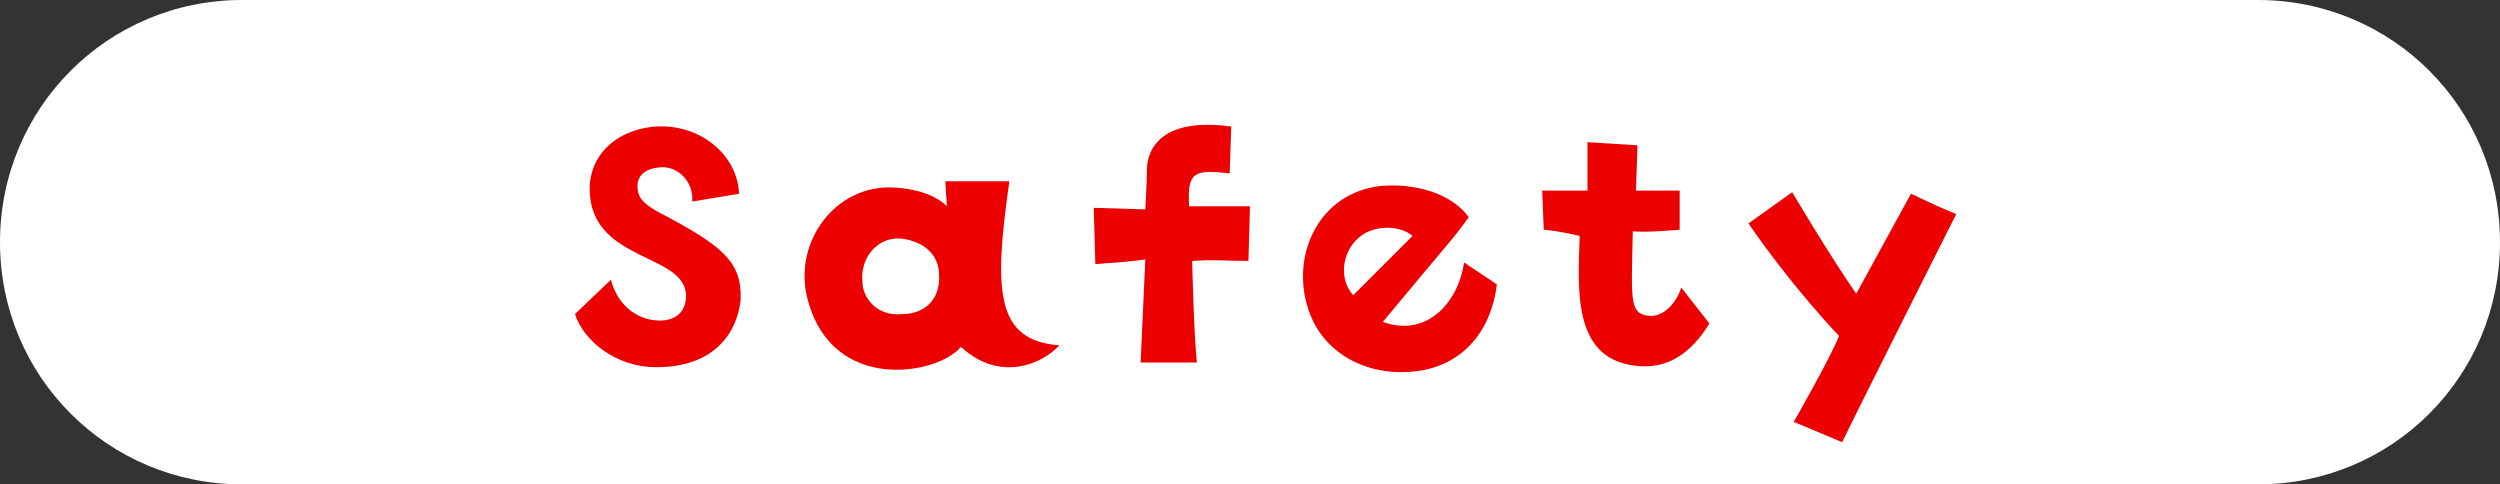
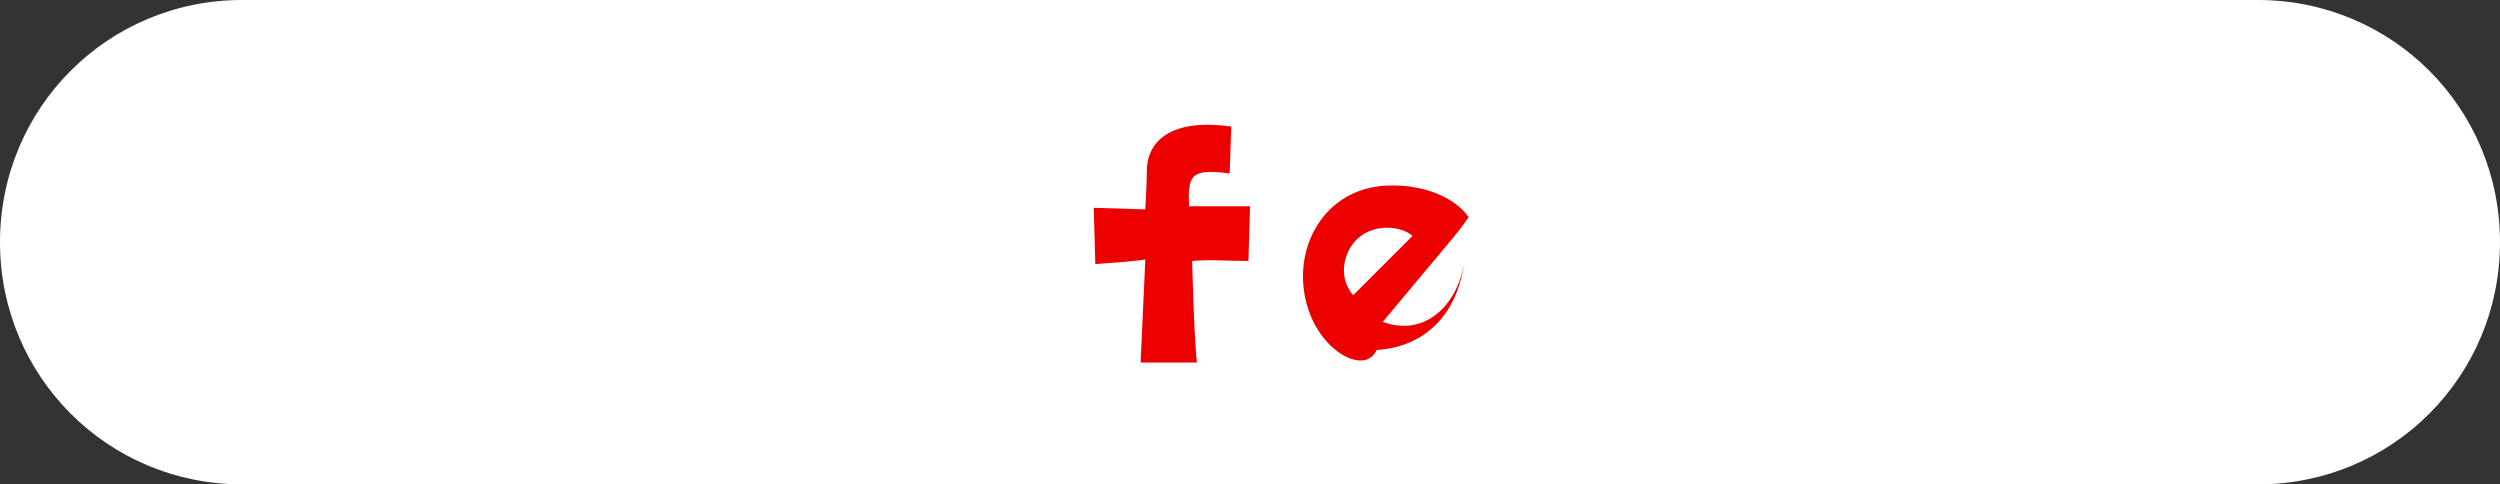
<svg xmlns="http://www.w3.org/2000/svg" version="1.1" id="レイヤー_1" x="0px" y="0px" viewBox="0 0 160 31" style="enable-background:new 0 0 160 31;" xml:space="preserve">
  <rect x="0" y="0" width="160" height="31" fill="#333333" stroke="none" />
  <style type="text/css">
	.st0{fill:#FFFFFF;}
	.st1{enable-background:new    ;}
	.st2{fill:#EC0000;}
</style>
  <g transform="translate(-433 -2471)">
    <path class="st0" d="M448.5,2471h129c8.6,0,15.5,6.9,15.5,15.5l0,0c0,8.6-6.9,15.5-15.5,15.5h-129c-8.6,0-15.5-6.9-15.5-15.5l0,0   C433,2477.9,439.9,2471,448.5,2471z" />
    <g class="st1">
-       <path class="st2" d="M475,2494.5c-2.7,0-4.7-1.8-5.2-3.4l2.3-2.2c0.3,1.2,1.2,2.4,2.8,2.6c0.9,0.1,1.9-0.2,2-1.4    c0.2-2.7-5-2.3-6-5.8c-0.7-2.6,0.9-4.9,4-5.2c2.9-0.2,5.3,1.8,5.4,4.3l-3,0.5c0.1-1-0.6-2.1-1.8-2.2c-1,0-1.7,0.4-1.7,1.2    c0,0.8,0.4,1.1,1.2,1.6c4.2,2.2,5.5,3.2,5.4,5.7C480.2,2492.1,478.9,2494.5,475,2494.5z" />
-       <path class="st2" d="M500.8,2493.1c-1.1,1.2-3.8,2.4-6.3,0.1c-1.5,1.8-8.2,3-9.8-3c-1-3.6,1.7-7.4,5.5-7.2    c1.7,0.1,2.8,0.6,3.4,1.2l-0.1-1.6l4.1,0C496.6,2489.6,496.7,2492.8,500.8,2493.1z M493.1,2488.6c0-1-0.6-2-2.2-2.3    c-1.6-0.3-2.9,1.1-2.7,2.8c0,0.8,0.8,2.2,2.6,2C491.9,2491.1,493.2,2490.4,493.1,2488.6z" />
      <path class="st2" d="M506.3,2487.6c0,0-0.3,0.1-3.2,0.3l-0.1-3.6l3.3,0.1c0,0,0.1-1.8,0.1-2.5c0-1.5,1.1-3.4,5.4-2.8l-0.1,3    c-2.4-0.3-2.7,0-2.6,2.1c0,0,2.5,0,3.9,0l-0.1,3.5c-1.5,0-2.1-0.1-3.6,0c0,0,0.1,4.6,0.3,6.5l-3.6,0L506.3,2487.6z" />
-       <path class="st2" d="M516.7,2490.7c-1.1-3.5,0.8-7.4,4.7-7.8c2.4-0.2,4.6,0.6,5.6,2c-1,1.4-1.1,1.4-5.5,6.7c2.7,1,4.8-1.1,5.2-3.8    l2.1,1.4c-0.4,3.2-2.4,5.4-5.6,5.6C520.4,2495,517.6,2493.6,516.7,2490.7z M519.6,2489.9l3.8-3.8c-0.8-0.7-2.4-0.7-3.3,0    C519.1,2486.8,518.5,2488.6,519.6,2489.9z" />
-       <path class="st2" d="M534.1,2486.1c0,0-1.2-0.3-2.3-0.4l-0.1-2.5l2.9,0l0-3.1l3.2,0.2l-0.1,2.9l2.8,0l0,2.5c0,0-2.1,0.2-3,0.1    c-0.1,4.4-0.2,5.2,0.9,5.4c1.2,0.2,2-1.1,2.2-1.8l1.8,2.3c-1.1,1.8-2.6,3-4.8,2.7C533.6,2493.9,534,2489.4,534.1,2486.1z" />
-       <path class="st2" d="M555.3,2483.4c1.7,0.8,1.7,0.8,2.9,1.3c0,0-6.6,13.1-7.3,14.6l-3.1-1.3c0,0,2.4-4.2,2.9-5.5    c0,0-2.9-3-5.8-7.2l2.8-2c0,0,2.3,3.9,4.1,6.5L555.3,2483.4z" />
+       <path class="st2" d="M516.7,2490.7c-1.1-3.5,0.8-7.4,4.7-7.8c2.4-0.2,4.6,0.6,5.6,2c-1,1.4-1.1,1.4-5.5,6.7c2.7,1,4.8-1.1,5.2-3.8    c-0.4,3.2-2.4,5.4-5.6,5.6C520.4,2495,517.6,2493.6,516.7,2490.7z M519.6,2489.9l3.8-3.8c-0.8-0.7-2.4-0.7-3.3,0    C519.1,2486.8,518.5,2488.6,519.6,2489.9z" />
    </g>
  </g>
</svg>